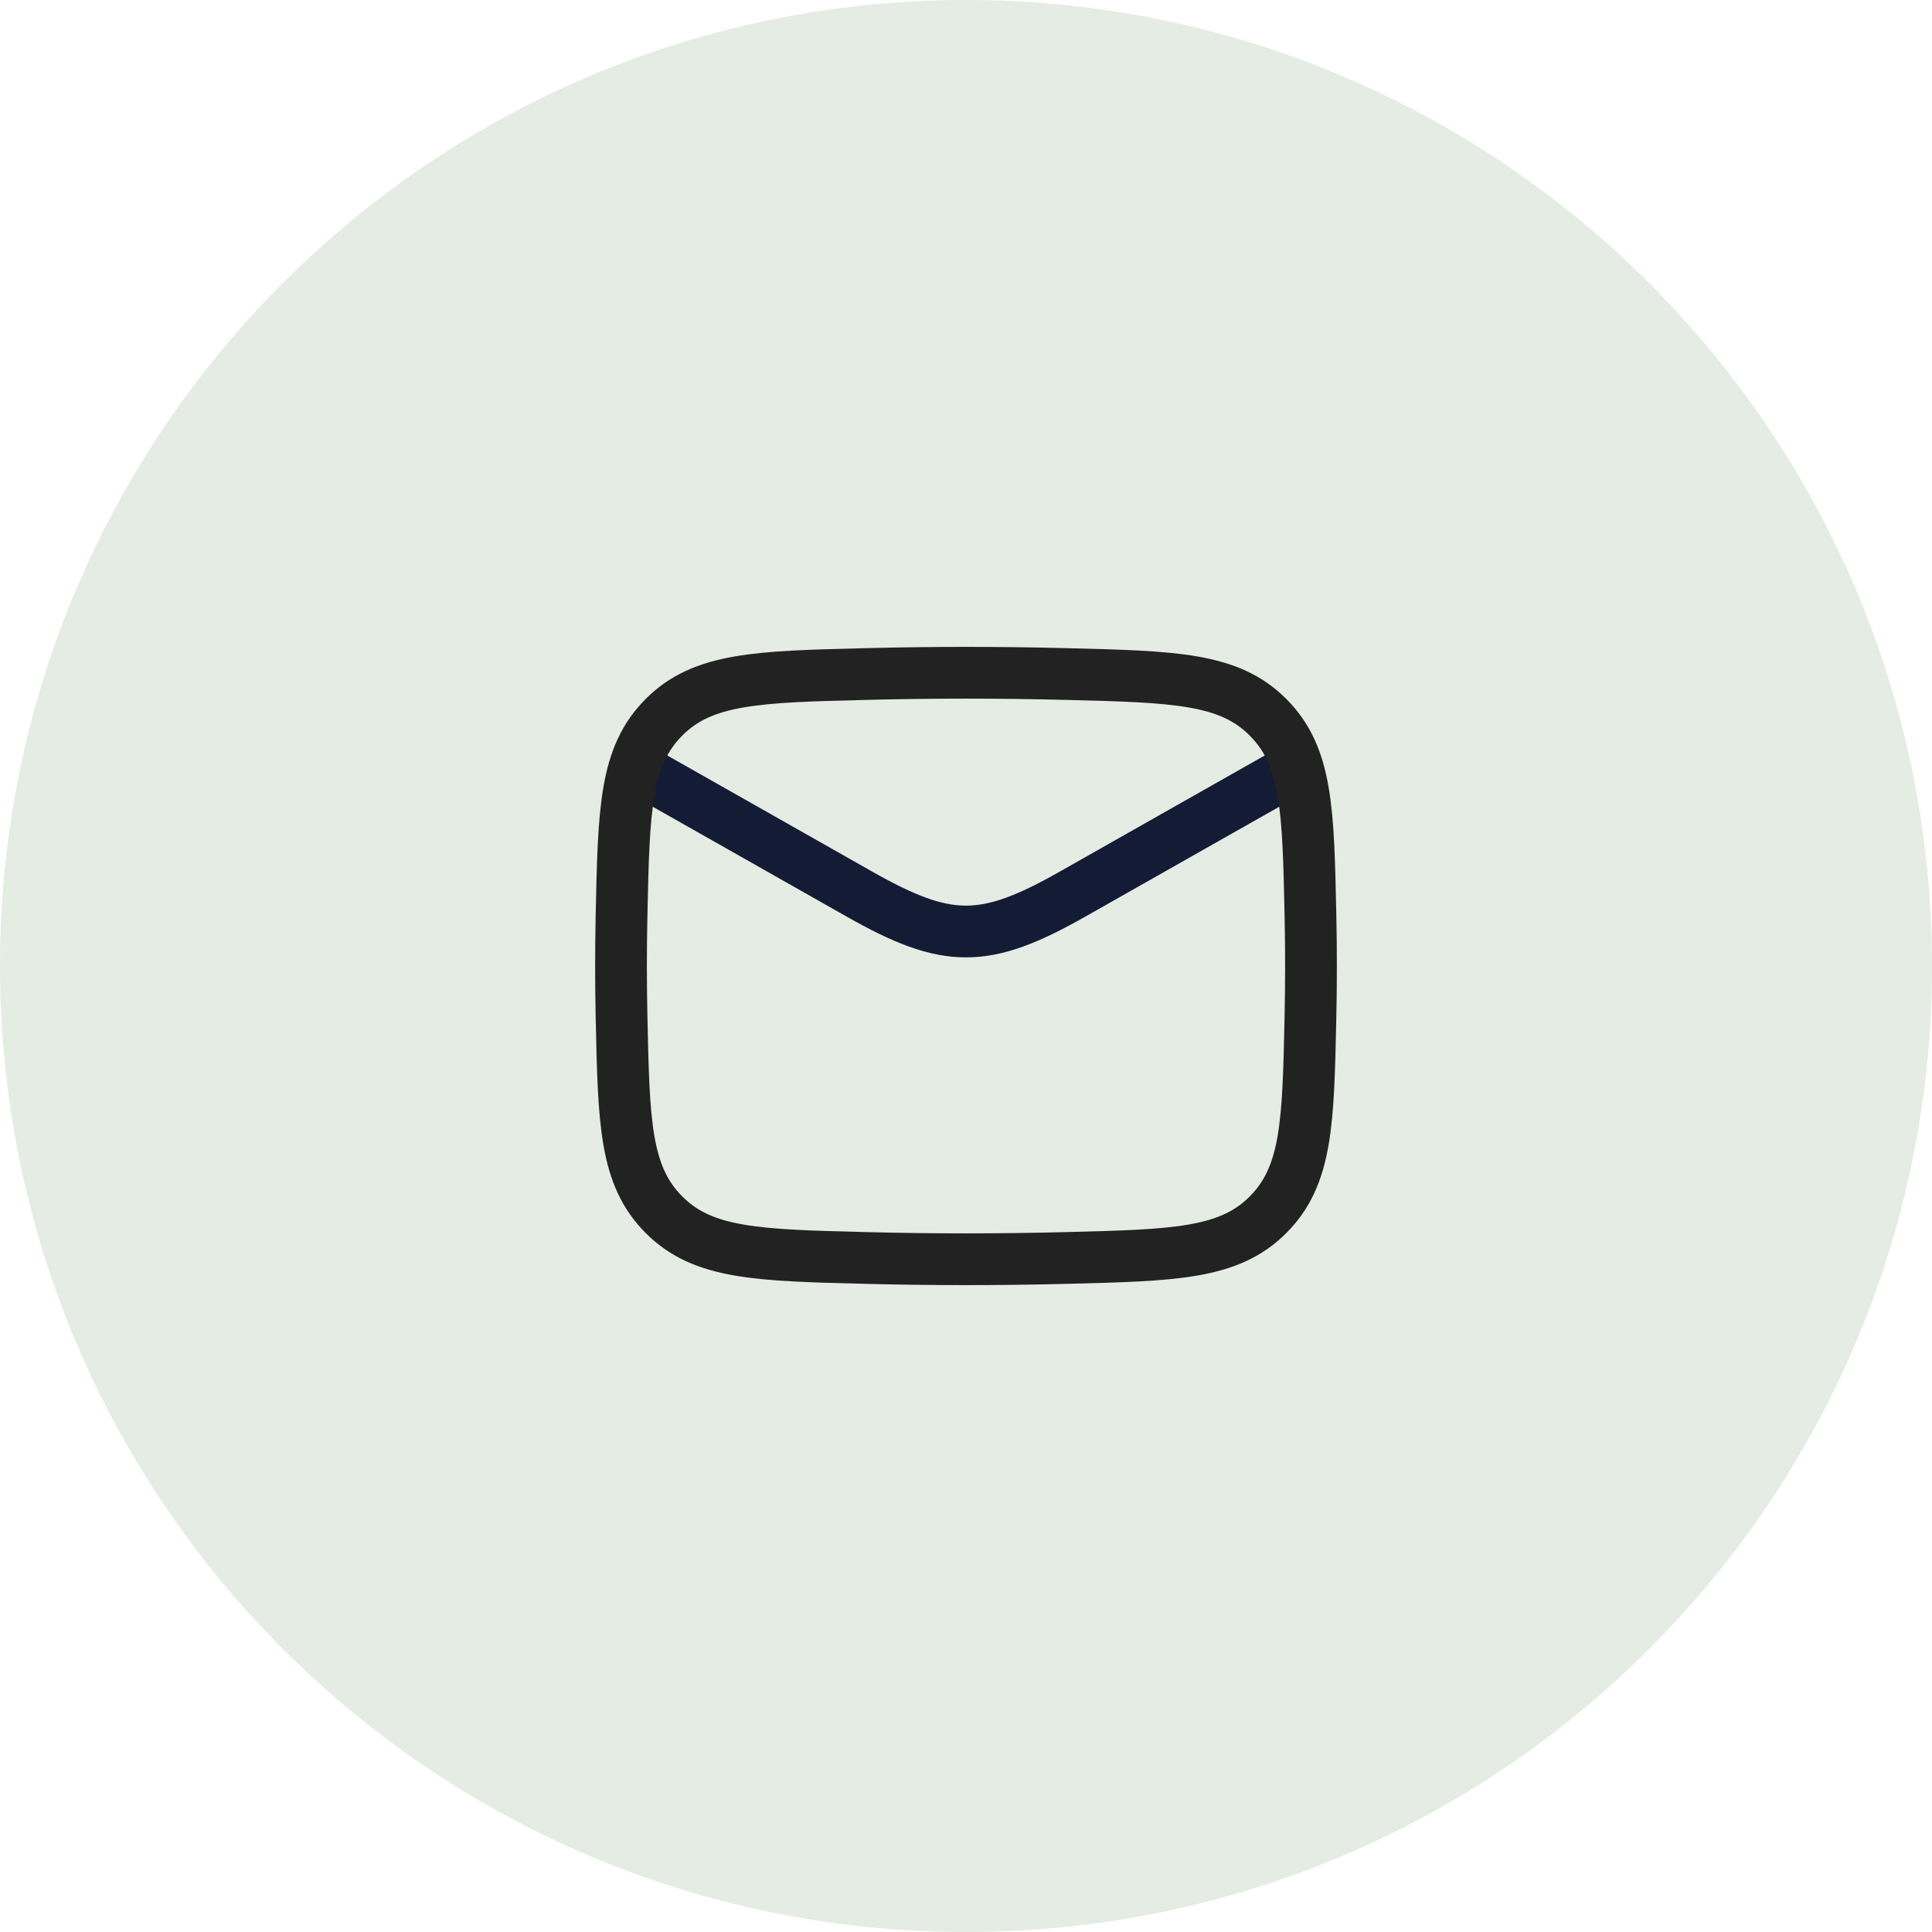
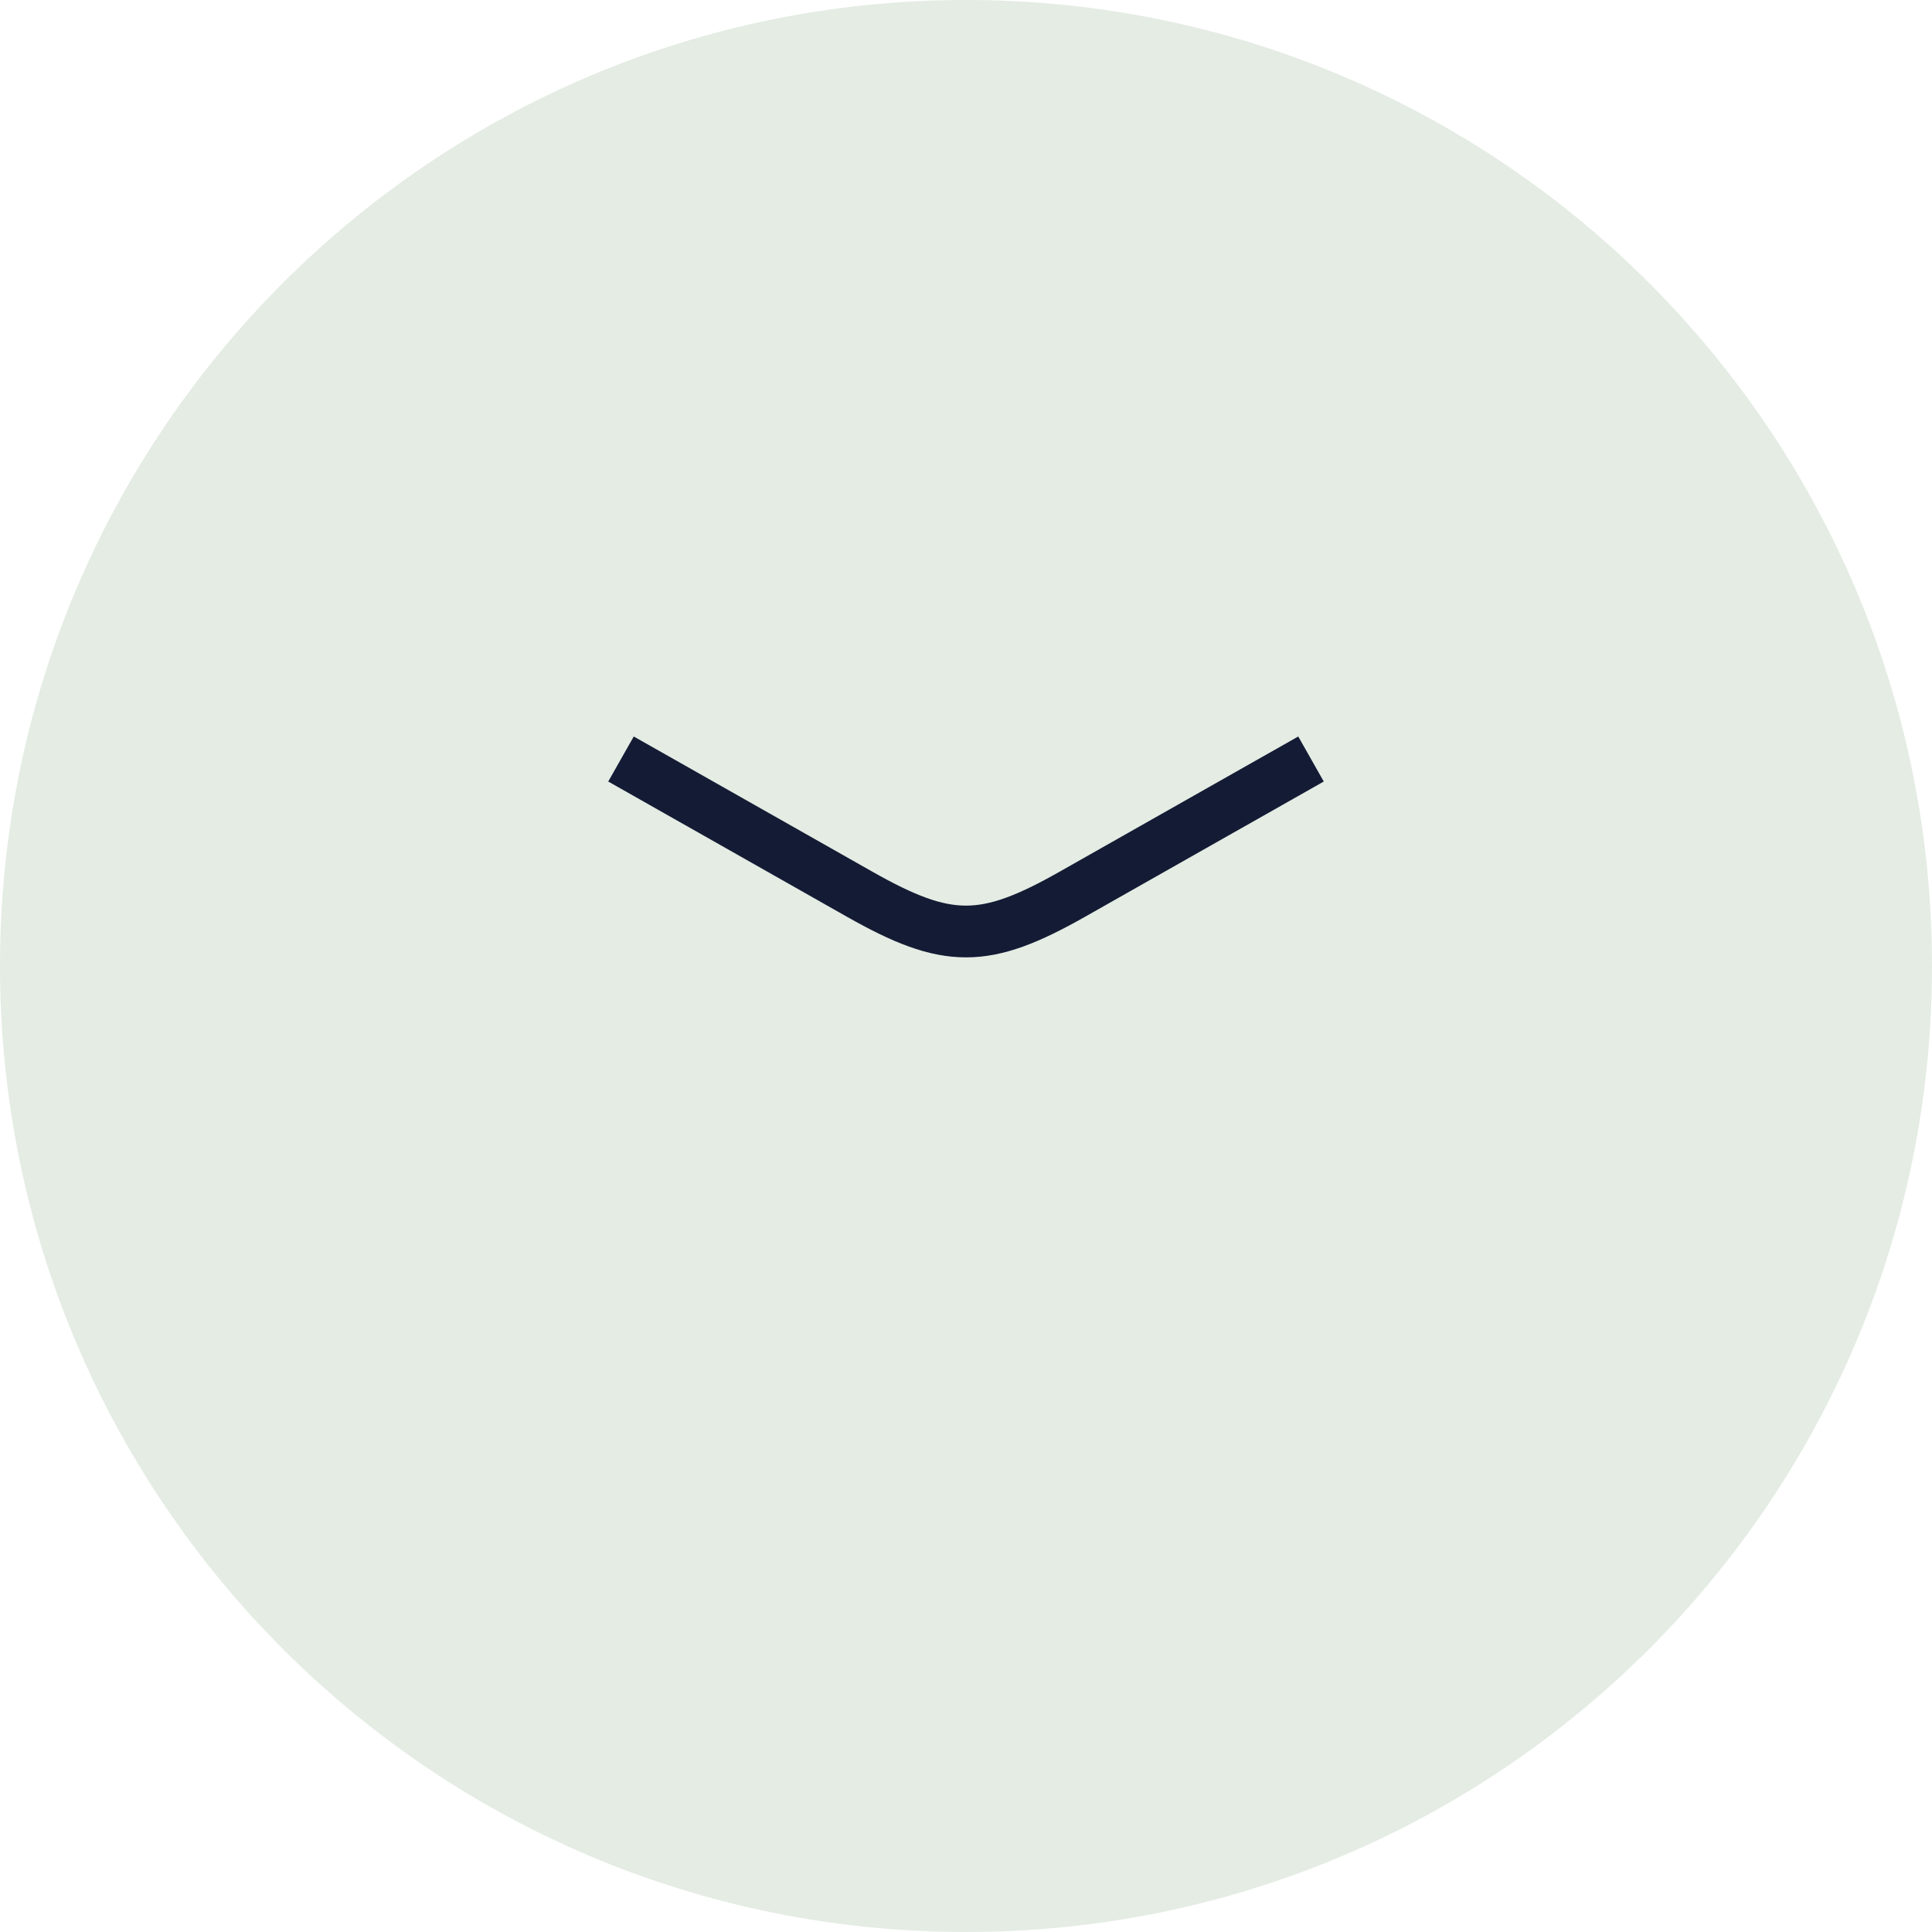
<svg xmlns="http://www.w3.org/2000/svg" width="56" height="56" viewBox="0 0 56 56" fill="none">
  <path d="M0 28C0 12.536 12.536 0 28 0C43.464 0 56 12.536 56 28C56 43.464 43.464 56 28 56C12.536 56 0 43.464 0 28Z" fill="#E4ECE4" />
  <path d="M18 22L24.913 25.917C27.462 27.361 28.538 27.361 31.087 25.917L38 22" stroke="#141B34" stroke-width="1.5" stroke-linejoin="round" />
-   <path d="M18.016 29.476C18.081 32.541 18.114 34.074 19.245 35.209C20.376 36.345 21.95 36.384 25.099 36.463C27.039 36.512 28.961 36.512 30.901 36.463C34.05 36.384 35.624 36.345 36.755 35.209C37.886 34.074 37.919 32.541 37.984 29.476C38.005 28.49 38.005 27.51 37.984 26.524C37.919 23.459 37.886 21.926 36.755 20.791C35.624 19.655 34.05 19.616 30.901 19.537C28.961 19.488 27.039 19.488 25.099 19.537C21.95 19.616 20.376 19.655 19.245 20.791C18.114 21.926 18.081 23.459 18.016 26.524C17.995 27.51 17.995 28.49 18.016 29.476Z" stroke="#222222" stroke-width="1.5" stroke-linejoin="round" />
</svg>